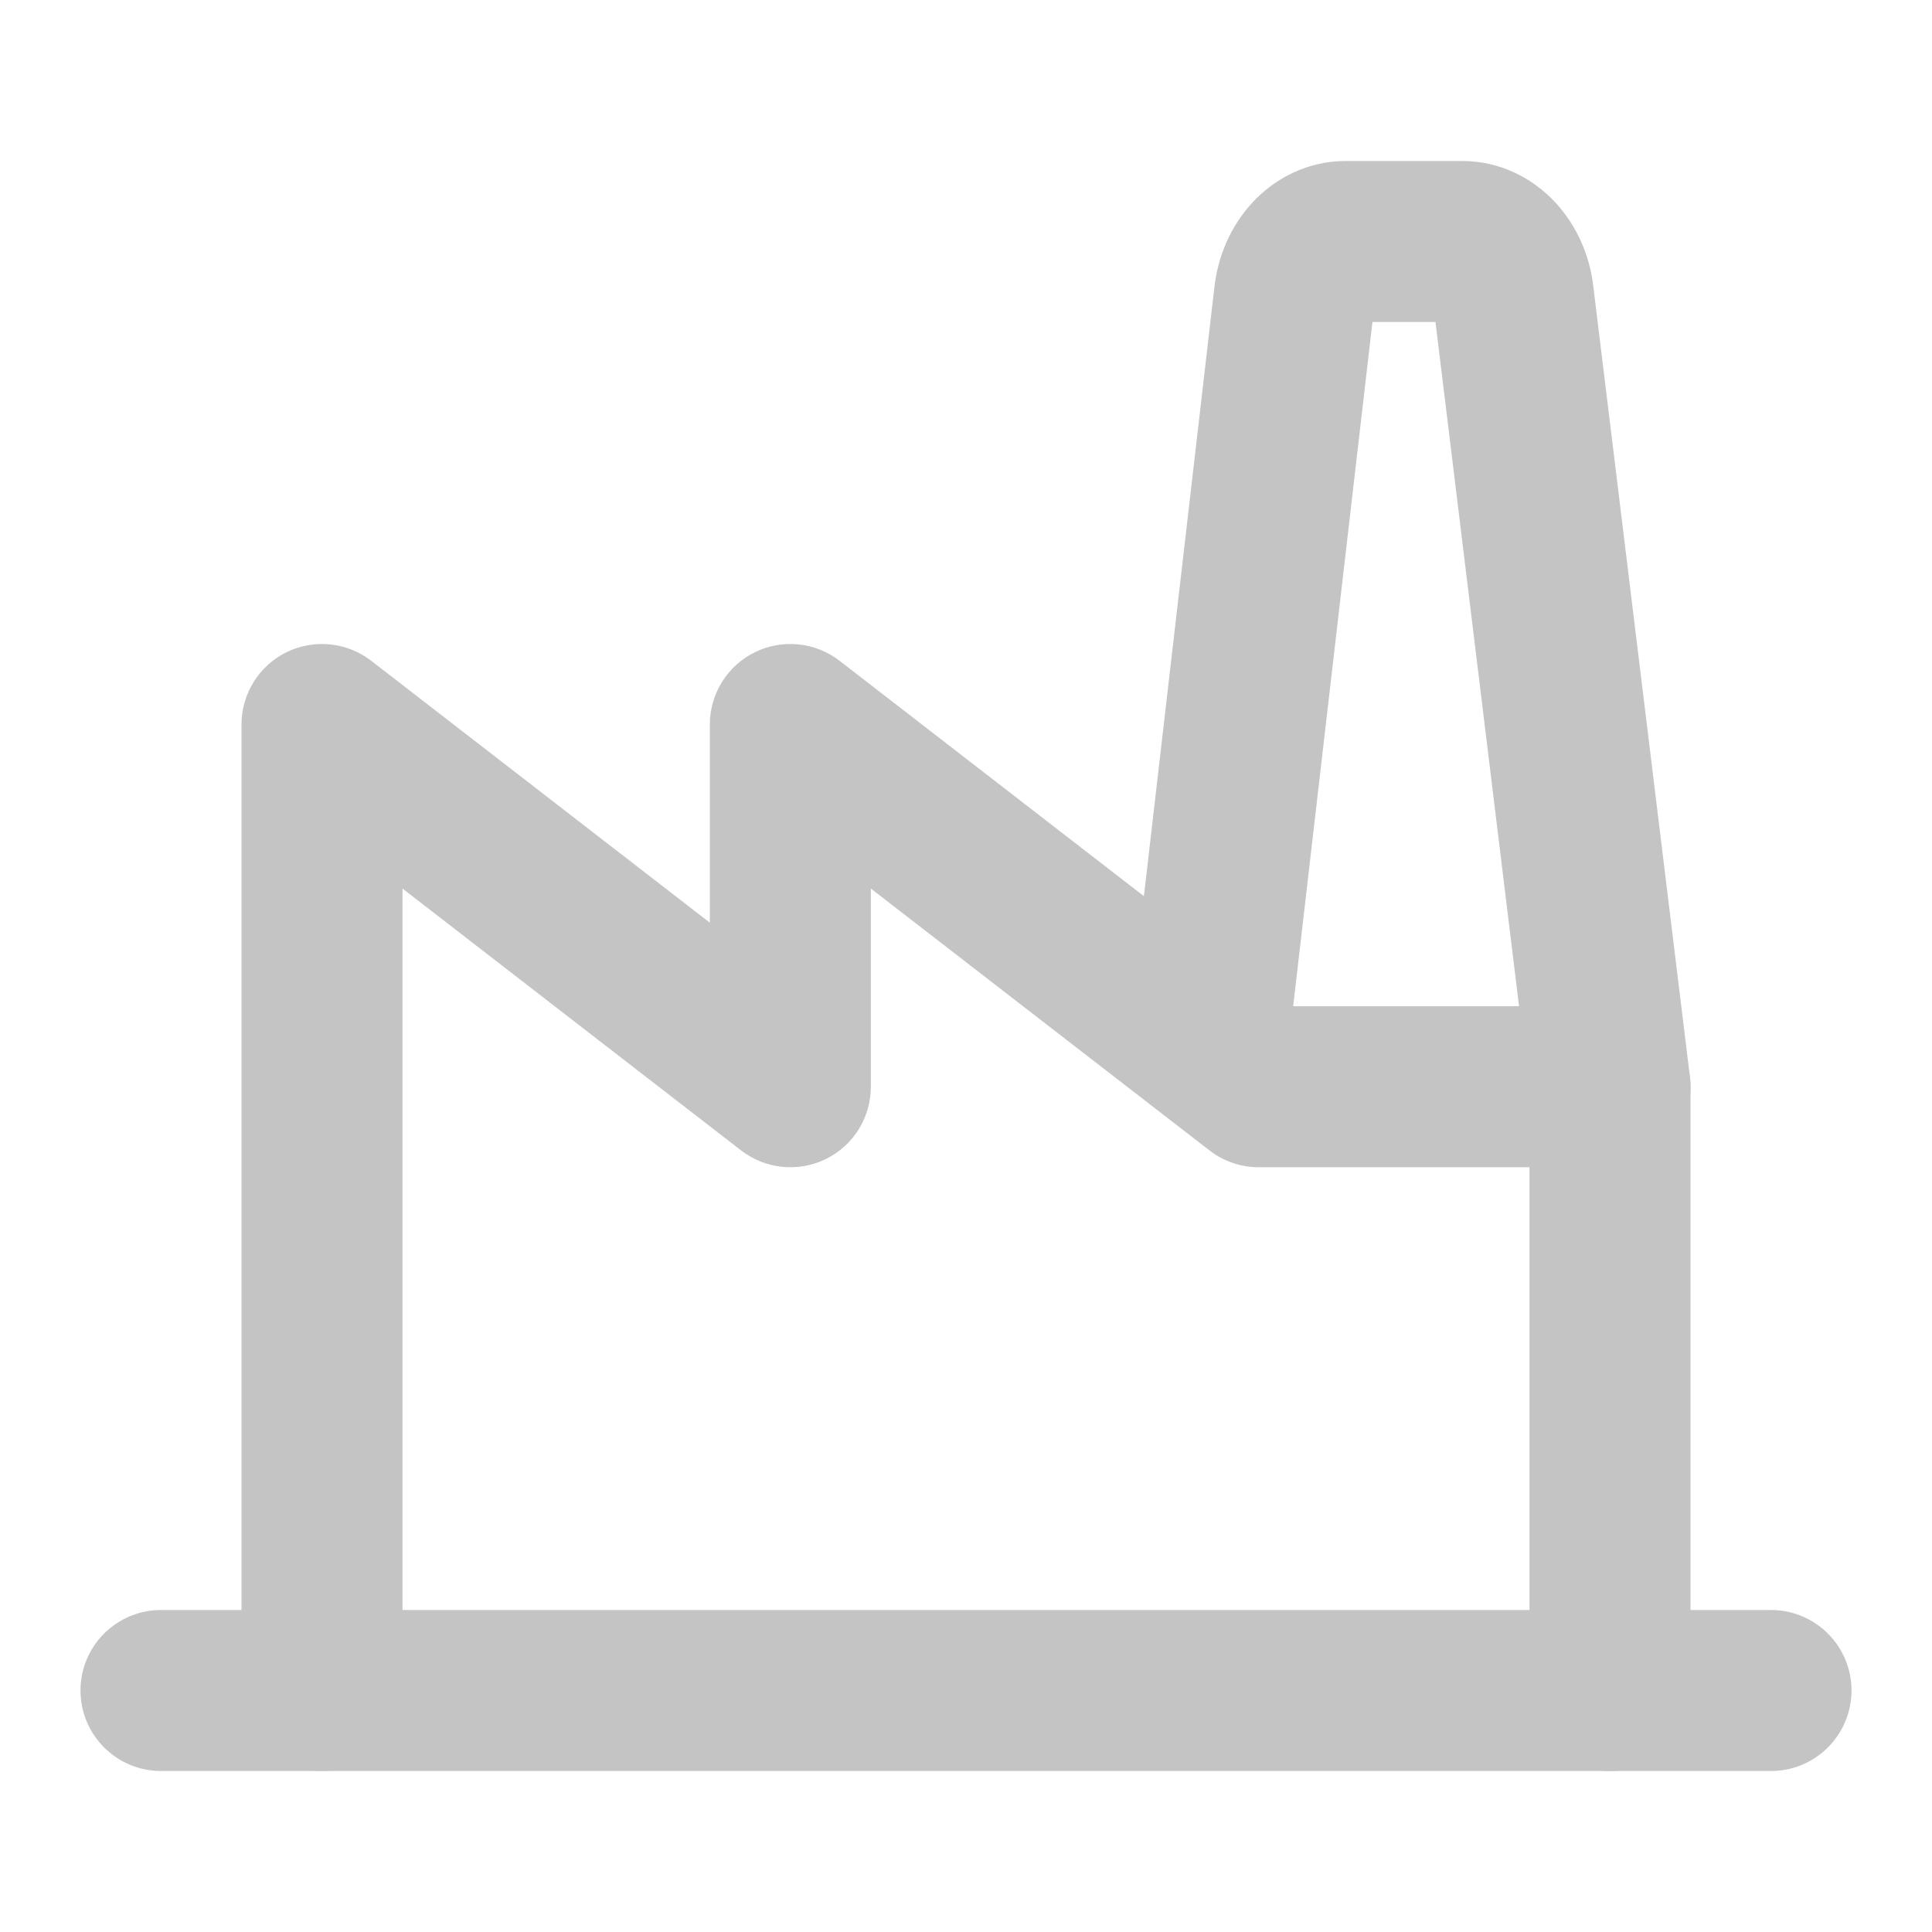
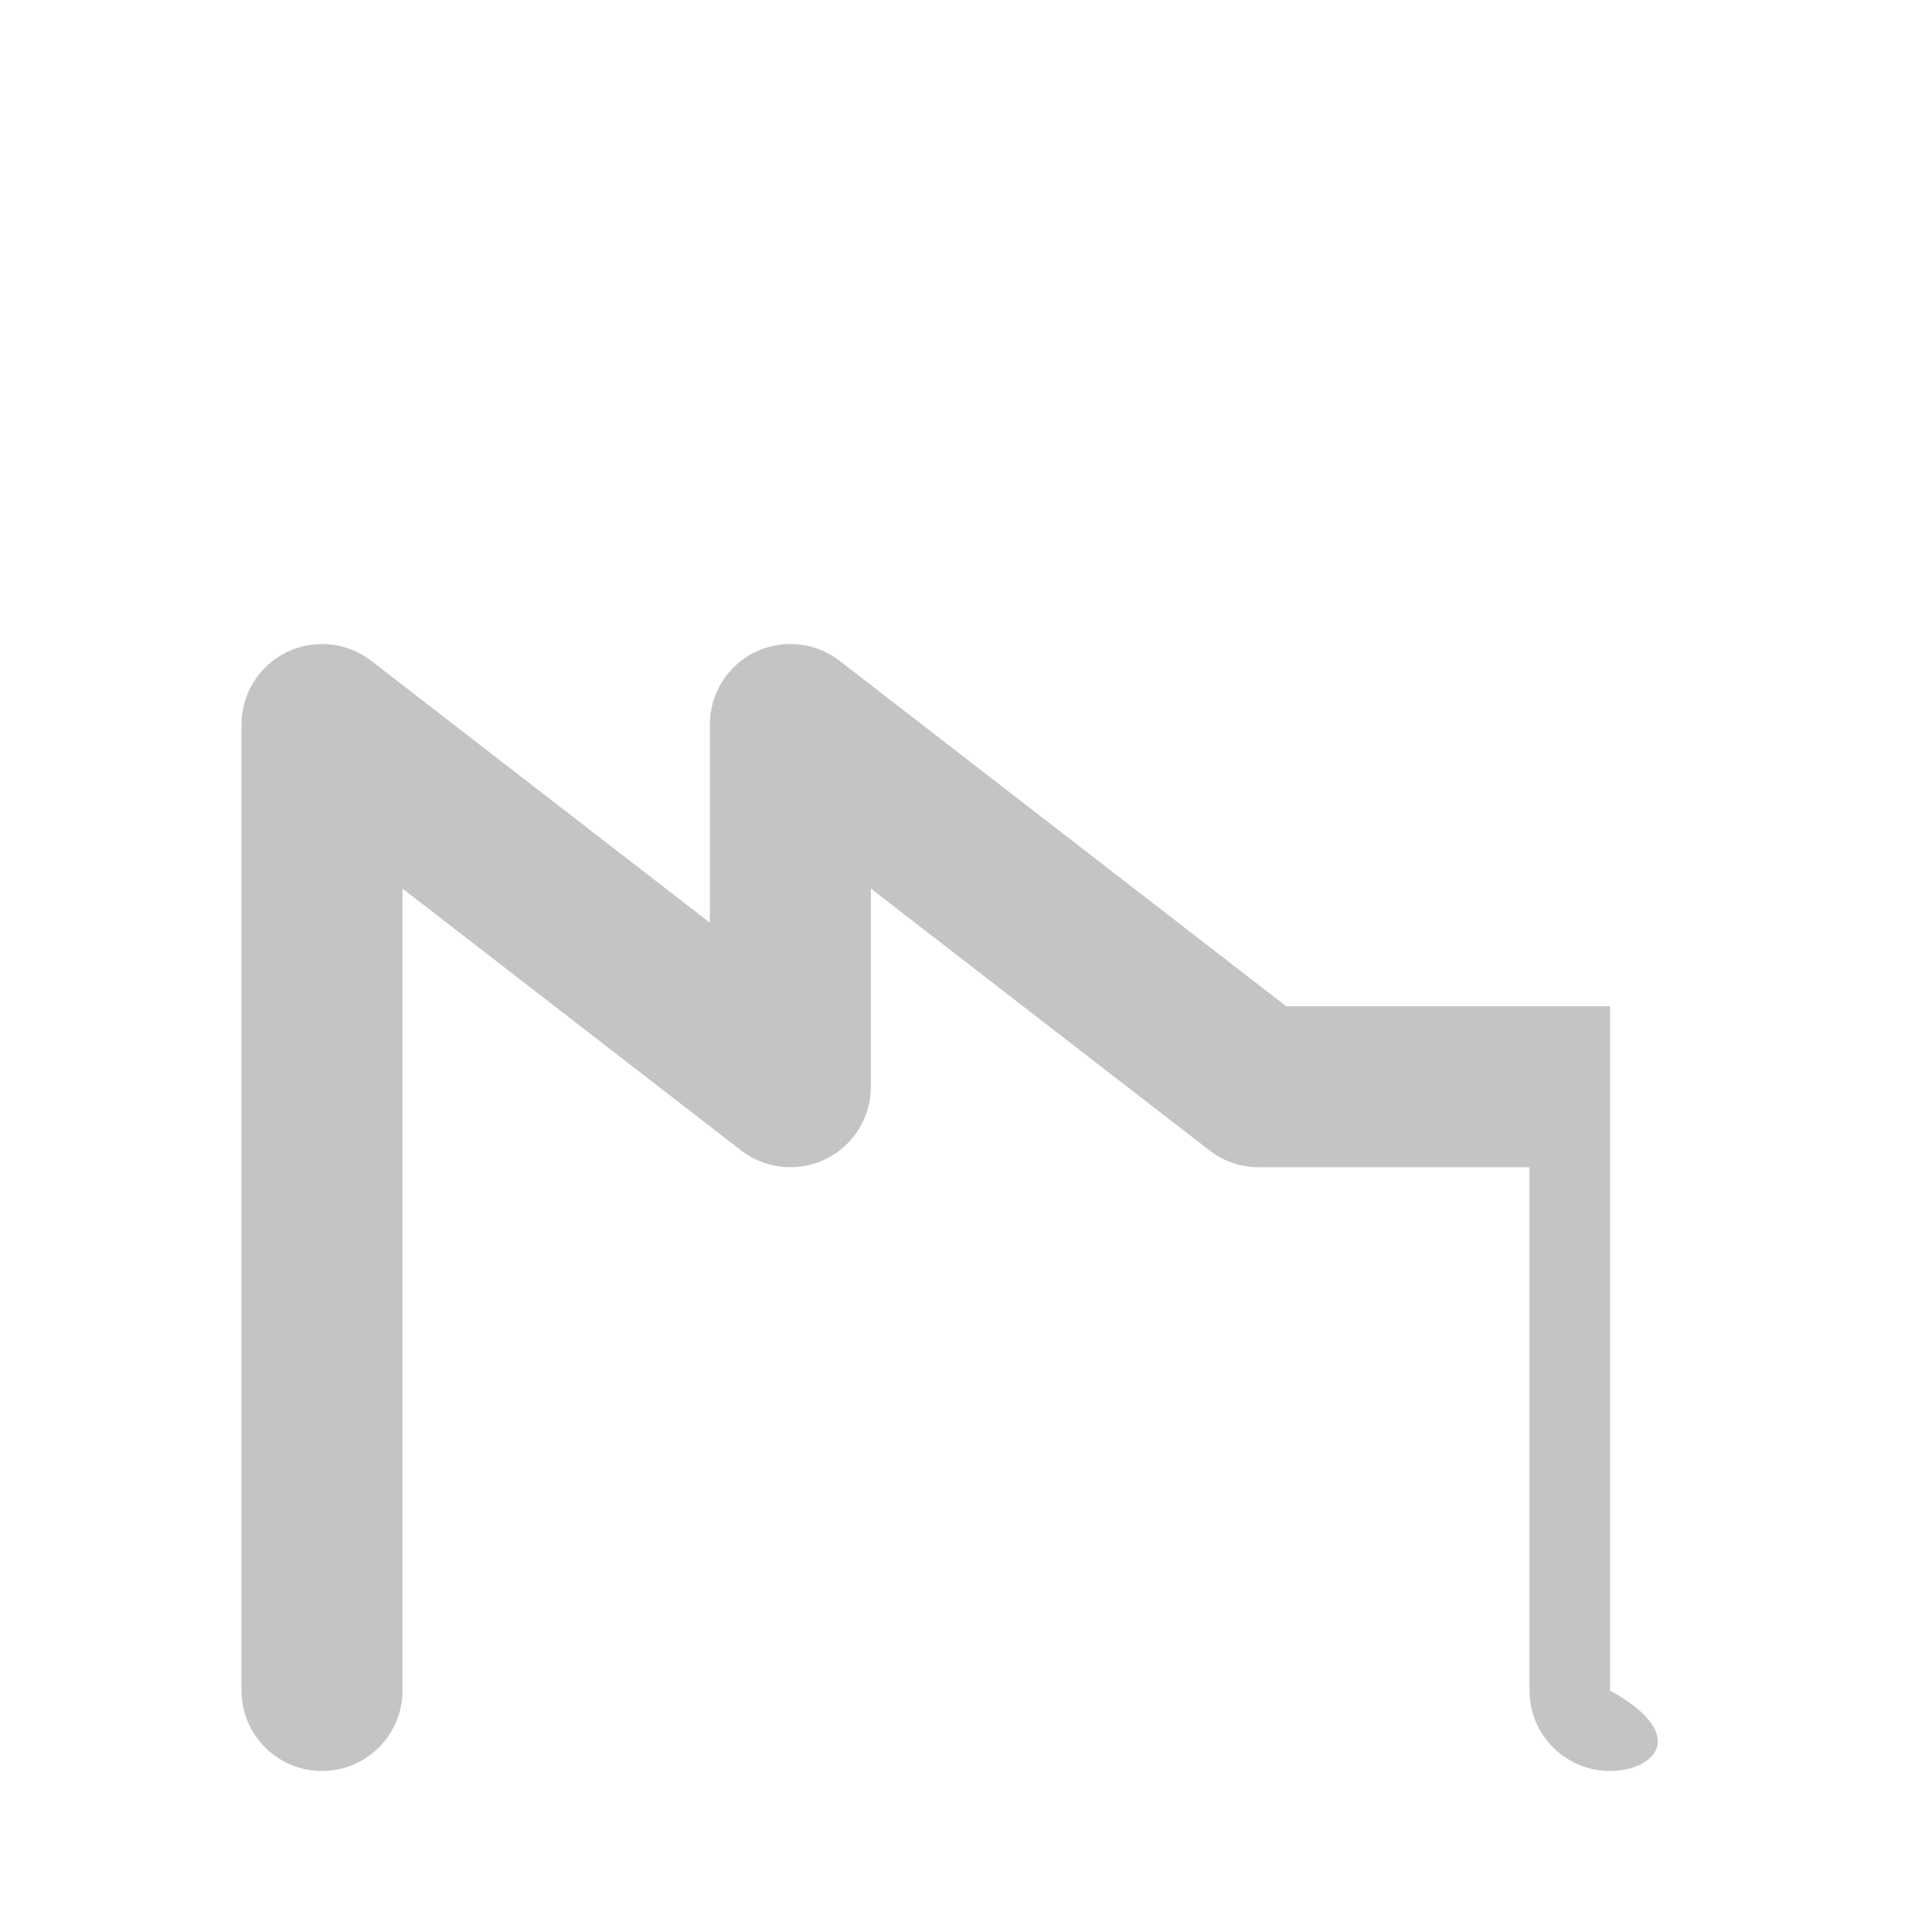
<svg xmlns="http://www.w3.org/2000/svg" width="24" height="24" viewBox="0 0 24 24" fill="none">
-   <path fill-rule="evenodd" clip-rule="evenodd" d="M3.559 8.102C3.902 7.934 4.31 7.976 4.612 8.209L8.818 11.462V9C8.818 8.619 9.035 8.27 9.378 8.102C9.72 7.934 10.128 7.976 10.43 8.209L15.978 12.5H20C20.552 12.5 21 12.948 21 13.5V21C21 21.552 20.552 22 20 22C19.448 22 19 21.552 19 21V14.5H15.636C15.415 14.5 15.2 14.427 15.025 14.291L10.818 11.038V13.5C10.818 13.882 10.601 14.23 10.259 14.398C9.916 14.566 9.508 14.524 9.206 14.291L5 11.038V21C5 21.552 4.552 22 4 22C3.448 22 3 21.552 3 21V9C3 8.619 3.217 8.27 3.559 8.102Z" fill="#C4C4C4" />
-   <path fill-rule="evenodd" clip-rule="evenodd" d="M1 21C1 20.448 1.448 20 2 20H22C22.552 20 23 20.448 23 21C23 21.552 22.552 22 22 22H2C1.448 22 1 21.552 1 21Z" fill="#C4C4C4" />
-   <path fill-rule="evenodd" clip-rule="evenodd" d="M16.712 2H18.172C18.632 2.002 19.036 2.209 19.318 2.512C19.595 2.809 19.75 3.185 19.793 3.56L20.993 13.379C21.06 13.927 20.669 14.426 20.121 14.493C19.573 14.56 19.074 14.169 19.007 13.621L17.832 4H17.049L15.993 13.115C15.93 13.664 15.434 14.057 14.885 13.993C14.336 13.93 13.943 13.434 14.007 12.885L15.086 3.565L15.086 3.564C15.129 3.188 15.284 2.81 15.562 2.512C15.844 2.209 16.248 2.002 16.708 2L16.712 2Z" fill="#C4C4C4" />
+   <path fill-rule="evenodd" clip-rule="evenodd" d="M3.559 8.102C3.902 7.934 4.31 7.976 4.612 8.209L8.818 11.462V9C8.818 8.619 9.035 8.27 9.378 8.102C9.72 7.934 10.128 7.976 10.43 8.209L15.978 12.5H20V21C21 21.552 20.552 22 20 22C19.448 22 19 21.552 19 21V14.5H15.636C15.415 14.5 15.2 14.427 15.025 14.291L10.818 11.038V13.5C10.818 13.882 10.601 14.23 10.259 14.398C9.916 14.566 9.508 14.524 9.206 14.291L5 11.038V21C5 21.552 4.552 22 4 22C3.448 22 3 21.552 3 21V9C3 8.619 3.217 8.27 3.559 8.102Z" fill="#C4C4C4" />
</svg>